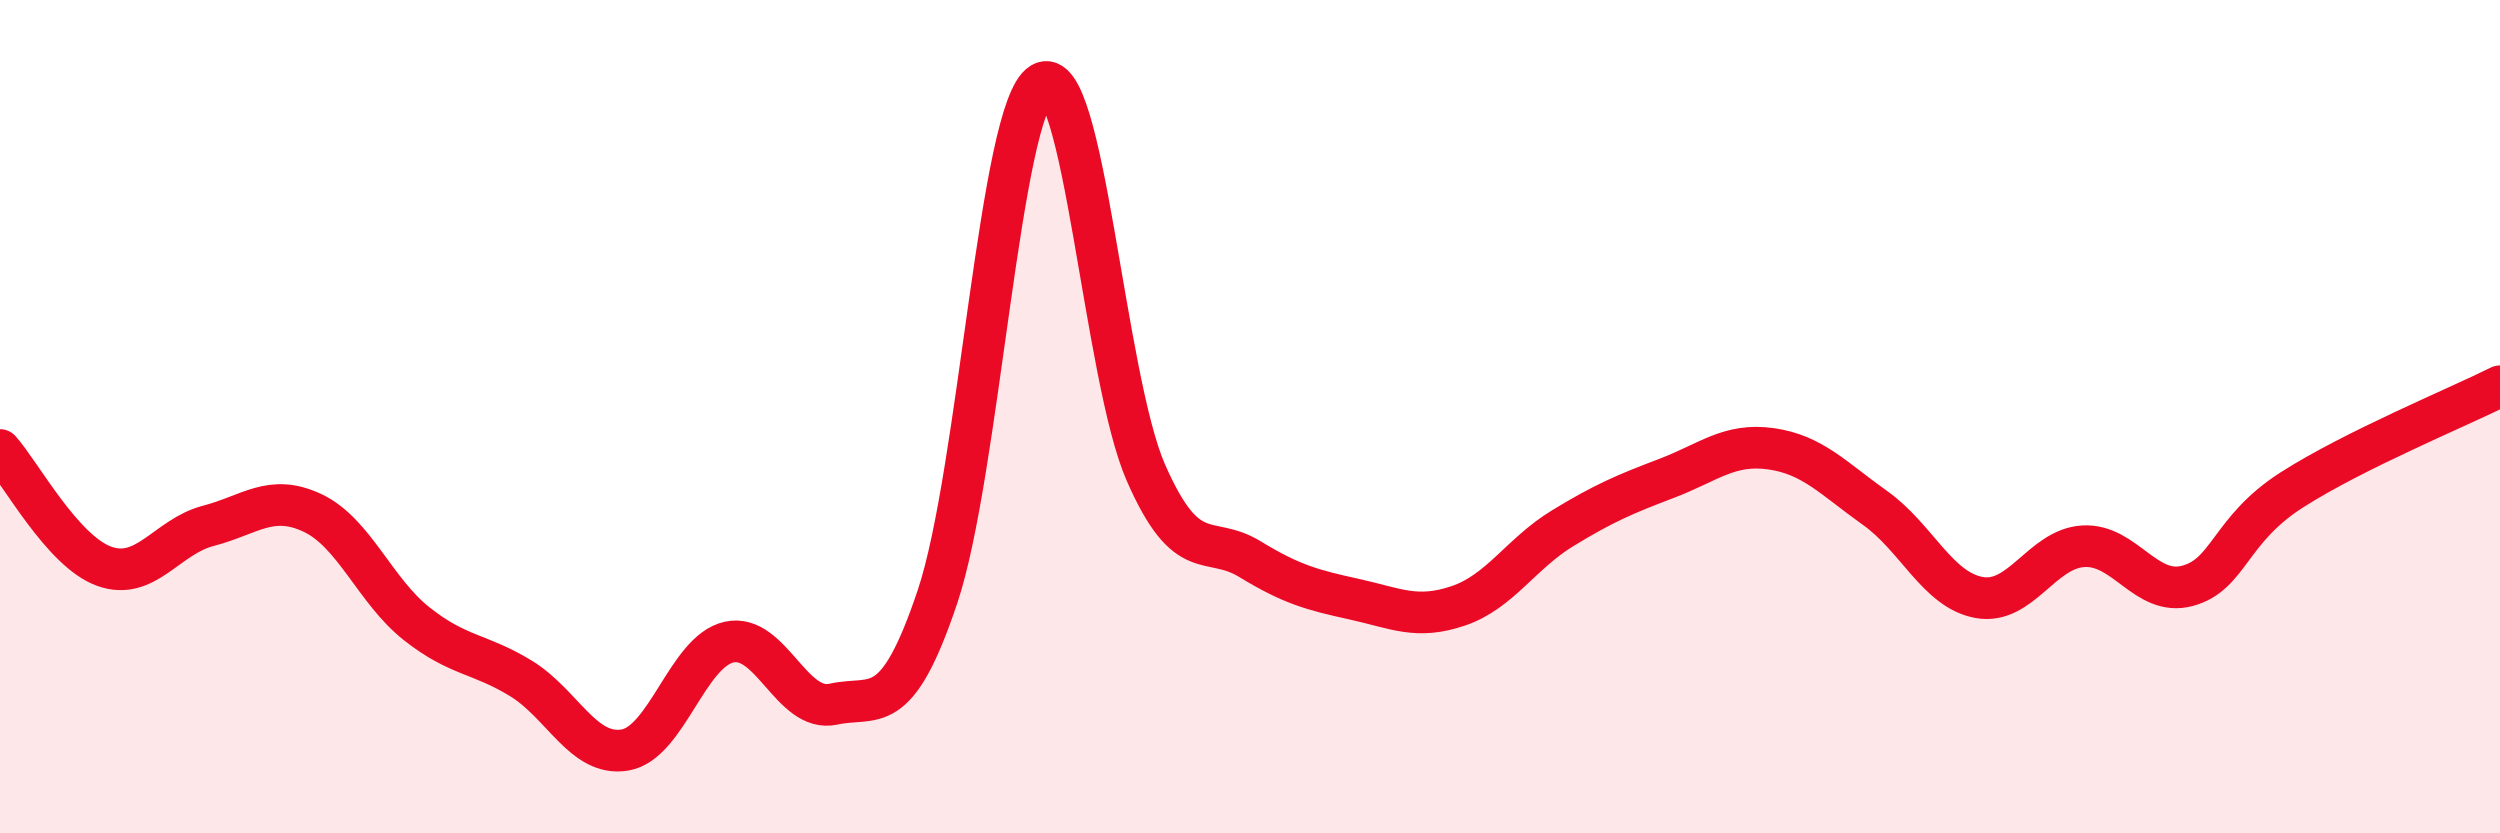
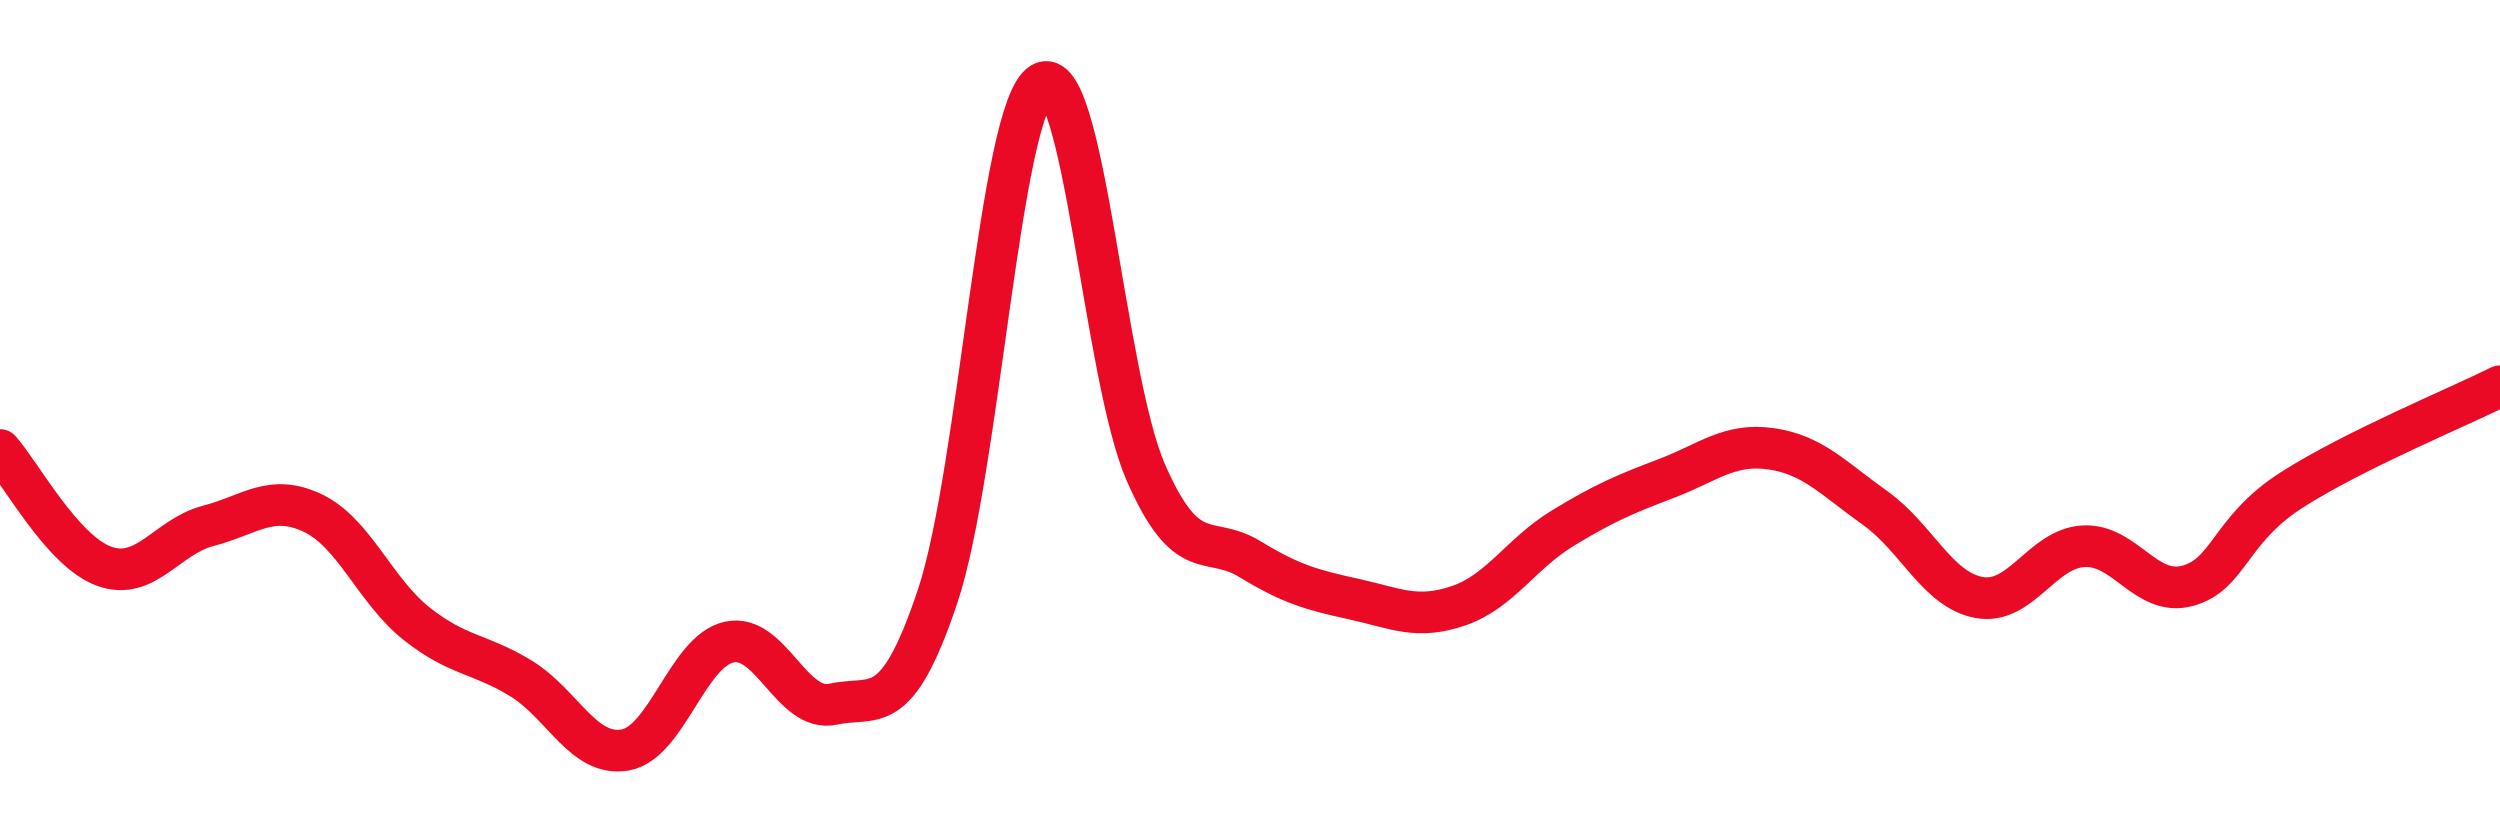
<svg xmlns="http://www.w3.org/2000/svg" width="60" height="20" viewBox="0 0 60 20">
-   <path d="M 0,10.8 C 0.5,11.36 1.5,13.23 2.5,13.59 C 3.5,13.95 4,12.88 5,12.62 C 6,12.36 6.5,11.84 7.5,12.31 C 8.5,12.78 9,14.18 10,14.97 C 11,15.76 11.5,15.67 12.5,16.28 C 13.5,16.89 14,18.17 15,18 C 16,17.83 16.5,15.63 17.5,15.41 C 18.5,15.19 19,17.12 20,16.9 C 21,16.68 21.5,17.3 22.5,14.32 C 23.5,11.34 24,2.6 25,2 C 26,1.4 26.5,9.06 27.5,11.34 C 28.5,13.62 29,12.81 30,13.42 C 31,14.03 31.5,14.16 32.5,14.38 C 33.5,14.6 34,14.88 35,14.54 C 36,14.2 36.5,13.29 37.5,12.68 C 38.5,12.07 39,11.86 40,11.48 C 41,11.1 41.5,10.63 42.5,10.77 C 43.5,10.91 44,11.48 45,12.19 C 46,12.9 46.5,14.16 47.5,14.34 C 48.5,14.52 49,13.17 50,13.11 C 51,13.05 51.5,14.33 52.5,14.06 C 53.5,13.79 53.5,12.72 55,11.76 C 56.5,10.8 59,9.77 60,9.27L60 20L0 20Z" fill="#EB0A25" opacity="0.1" stroke-linecap="round" stroke-linejoin="round" />
  <path d="M 0,10.8 C 0.5,11.36 1.5,13.23 2.5,13.59 C 3.5,13.95 4,12.88 5,12.62 C 6,12.36 6.5,11.84 7.5,12.31 C 8.5,12.78 9,14.18 10,14.97 C 11,15.76 11.5,15.67 12.5,16.28 C 13.5,16.89 14,18.17 15,18 C 16,17.83 16.5,15.63 17.5,15.41 C 18.5,15.19 19,17.12 20,16.9 C 21,16.68 21.5,17.3 22.5,14.32 C 23.5,11.34 24,2.6 25,2 C 26,1.4 26.5,9.06 27.5,11.34 C 28.5,13.62 29,12.81 30,13.42 C 31,14.03 31.5,14.16 32.5,14.38 C 33.5,14.6 34,14.88 35,14.54 C 36,14.2 36.5,13.29 37.5,12.68 C 38.5,12.07 39,11.86 40,11.48 C 41,11.1 41.5,10.63 42.5,10.77 C 43.5,10.91 44,11.48 45,12.19 C 46,12.9 46.5,14.16 47.5,14.34 C 48.5,14.52 49,13.17 50,13.11 C 51,13.05 51.5,14.33 52.5,14.06 C 53.5,13.79 53.5,12.72 55,11.76 C 56.5,10.8 59,9.77 60,9.27" stroke="#EB0A25" stroke-width="1" fill="none" stroke-linecap="round" stroke-linejoin="round" />
</svg>